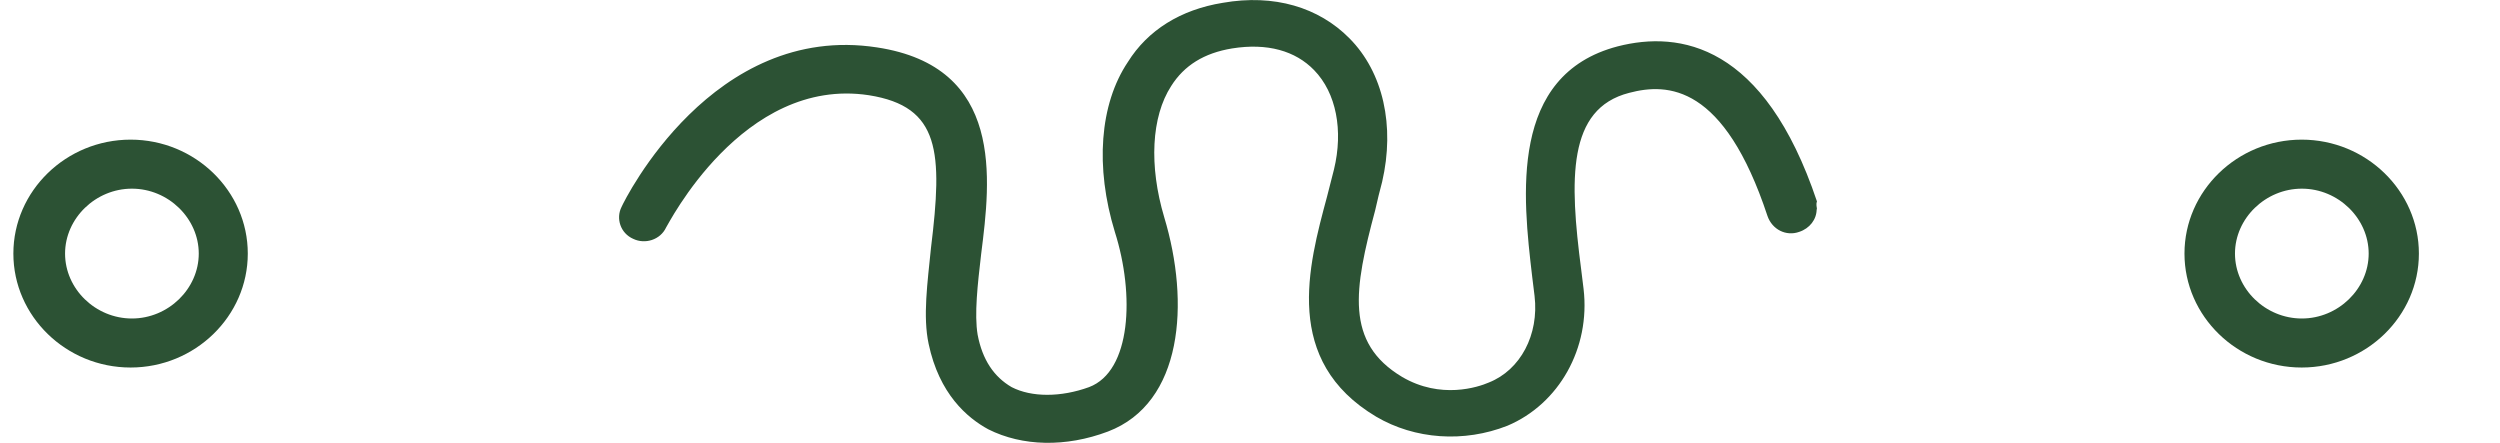
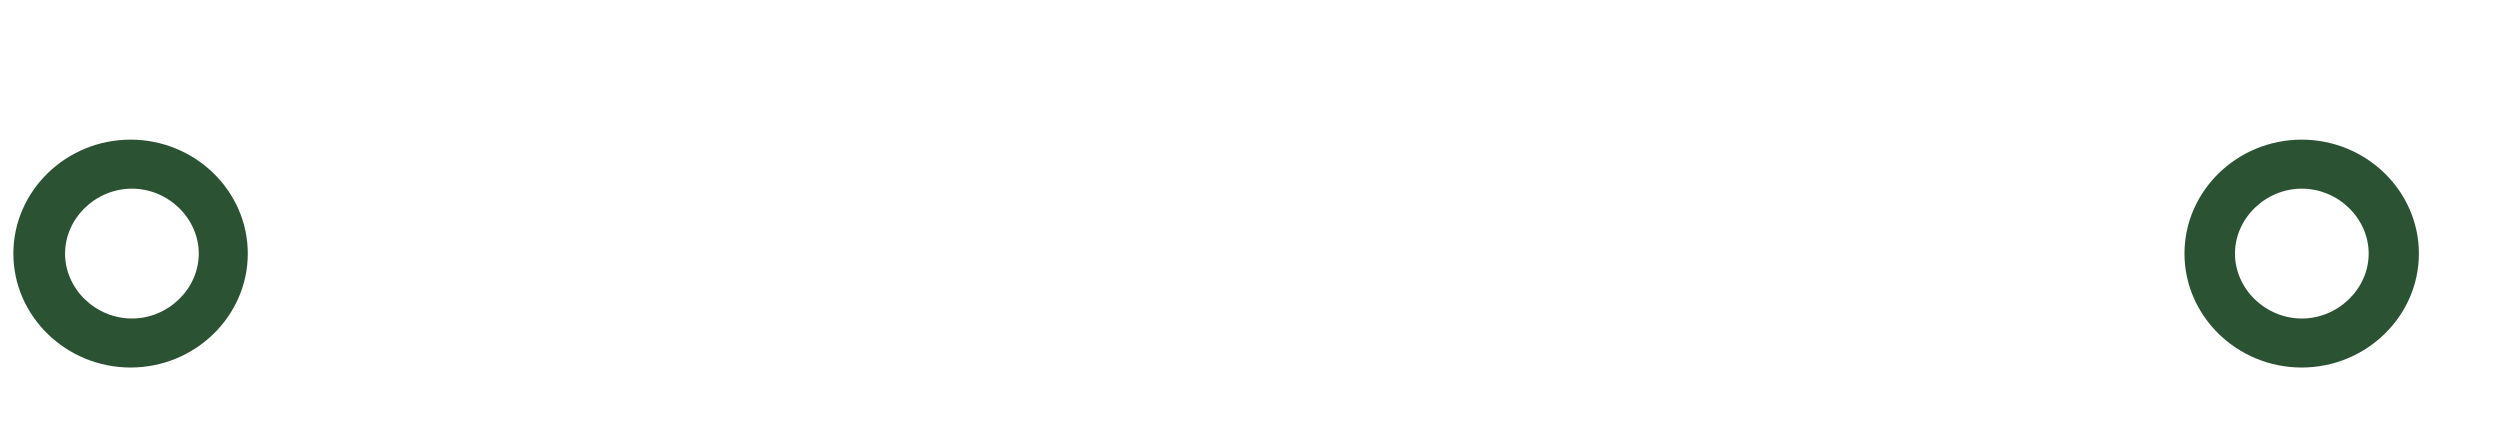
<svg xmlns="http://www.w3.org/2000/svg" id="_Слой_1" viewBox="0 0 168.29 29.8">
  <defs>
    <style>.cls-1{fill:#2c5234;}</style>
  </defs>
-   <path class="cls-1" d="M122.29,14.08c0,.69-.47,1.3-1.18,1.53-.87.31-1.81-.15-2.13-1.07-2.92-8.83-6.7-8.98-9.31-8.29-4.18,1.07-4.02,5.83-3.23,11.9l.16,1.3c.47,3.99-1.66,7.75-5.13,9.21-2.92,1.15-6.23.92-8.83-.61-6.31-3.76-4.57-10.13-3.31-14.81.16-.61.32-1.23.47-1.84.63-2.61.16-5.14-1.34-6.68-1.26-1.3-3.15-1.84-5.52-1.46-1.89.31-3.23,1.15-4.1,2.53-1.34,2.07-1.5,5.37-.47,8.83,1.74,5.76,1.26,12.51-3.79,14.43-2.84,1.07-5.76,1-8.05-.15-1.42-.77-3.31-2.38-4.02-5.76-.39-1.84-.08-4.07.16-6.45.79-6.45.63-9.52-4.18-10.28-8.52-1.3-13.57,8.83-13.65,8.9-.39.84-1.42,1.15-2.21.77-.87-.38-1.18-1.38-.79-2.15.24-.54,6.15-12.43,17.19-10.74,8.6,1.3,7.65,8.9,7.02,13.89-.24,2.07-.47,4.07-.24,5.45.32,1.69,1.1,2.84,2.29,3.53,1.34.69,3.31.69,5.21,0,2.84-1.07,3.08-6.22,1.74-10.44-1.34-4.37-1.03-8.6.87-11.44,1.34-2.15,3.55-3.53,6.39-3.99,3.47-.61,6.47.31,8.52,2.38,2.29,2.3,3.08,5.91,2.21,9.67-.16.61-.32,1.23-.47,1.92-1.42,5.3-2.05,8.9,1.81,11.21,2.6,1.53,5.13.69,5.84.38,2.13-.84,3.39-3.22,3.08-5.83l-.16-1.3c-.63-5.37-1.58-13.58,5.76-15.5,4.18-1.07,9.86-.15,13.41,10.44-.08.23,0,.38,0,.54Z" />
  <path class="cls-1" d="M150.45,17.07c0,2.38,2.05,4.37,4.5,4.37s4.5-2,4.5-4.37-2.05-4.37-4.5-4.37-4.5,2-4.5,4.37ZM162.83,17.07c0,4.22-3.55,7.67-7.89,7.67s-7.89-3.45-7.89-7.67,3.55-7.67,7.89-7.67,7.89,3.45,7.89,7.67Z" />
  <path class="cls-1" d="M4.38,17.07c0,2.38,2.05,4.37,4.5,4.37s4.5-2,4.5-4.37-2.05-4.37-4.5-4.37-4.5,2-4.5,4.37ZM16.68,17.07c0,4.22-3.55,7.67-7.89,7.67S.9,21.29.9,17.07s3.55-7.67,7.89-7.67,7.89,3.45,7.89,7.67Z" />
</svg>